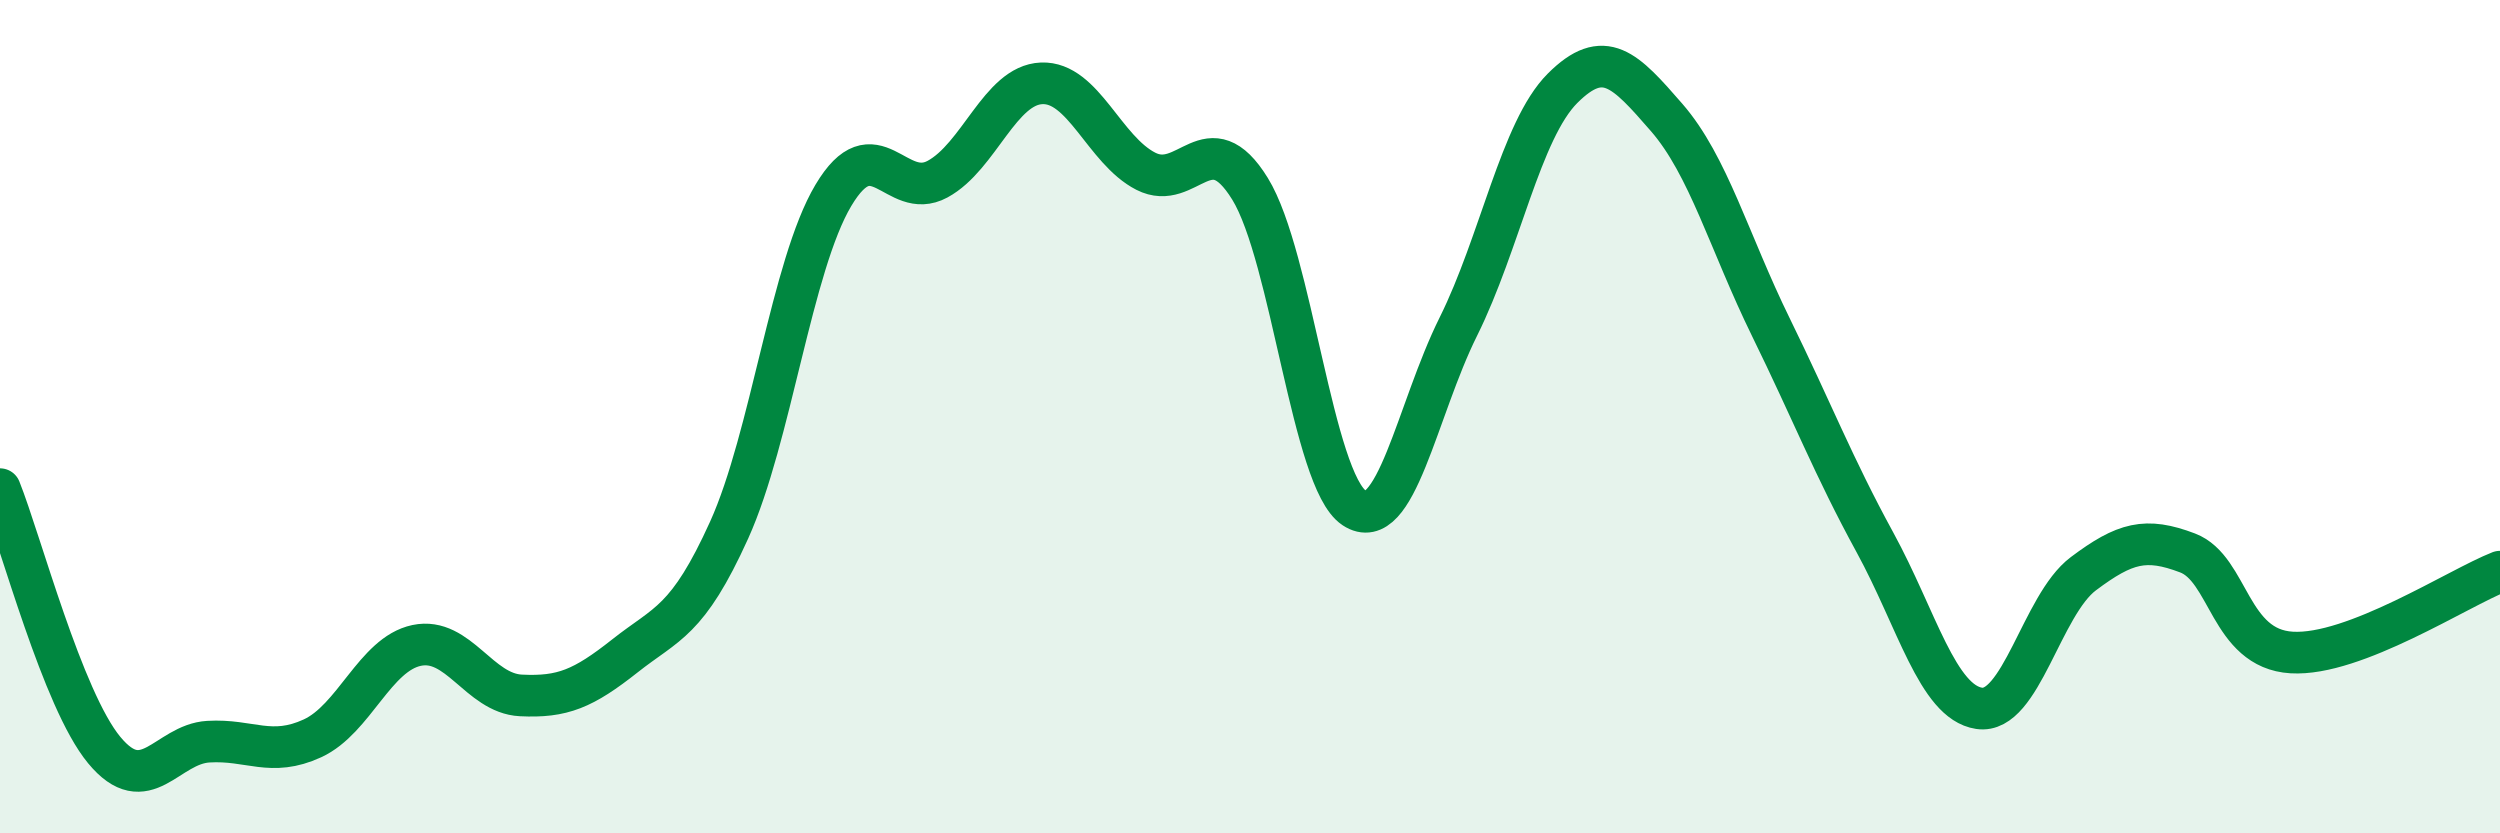
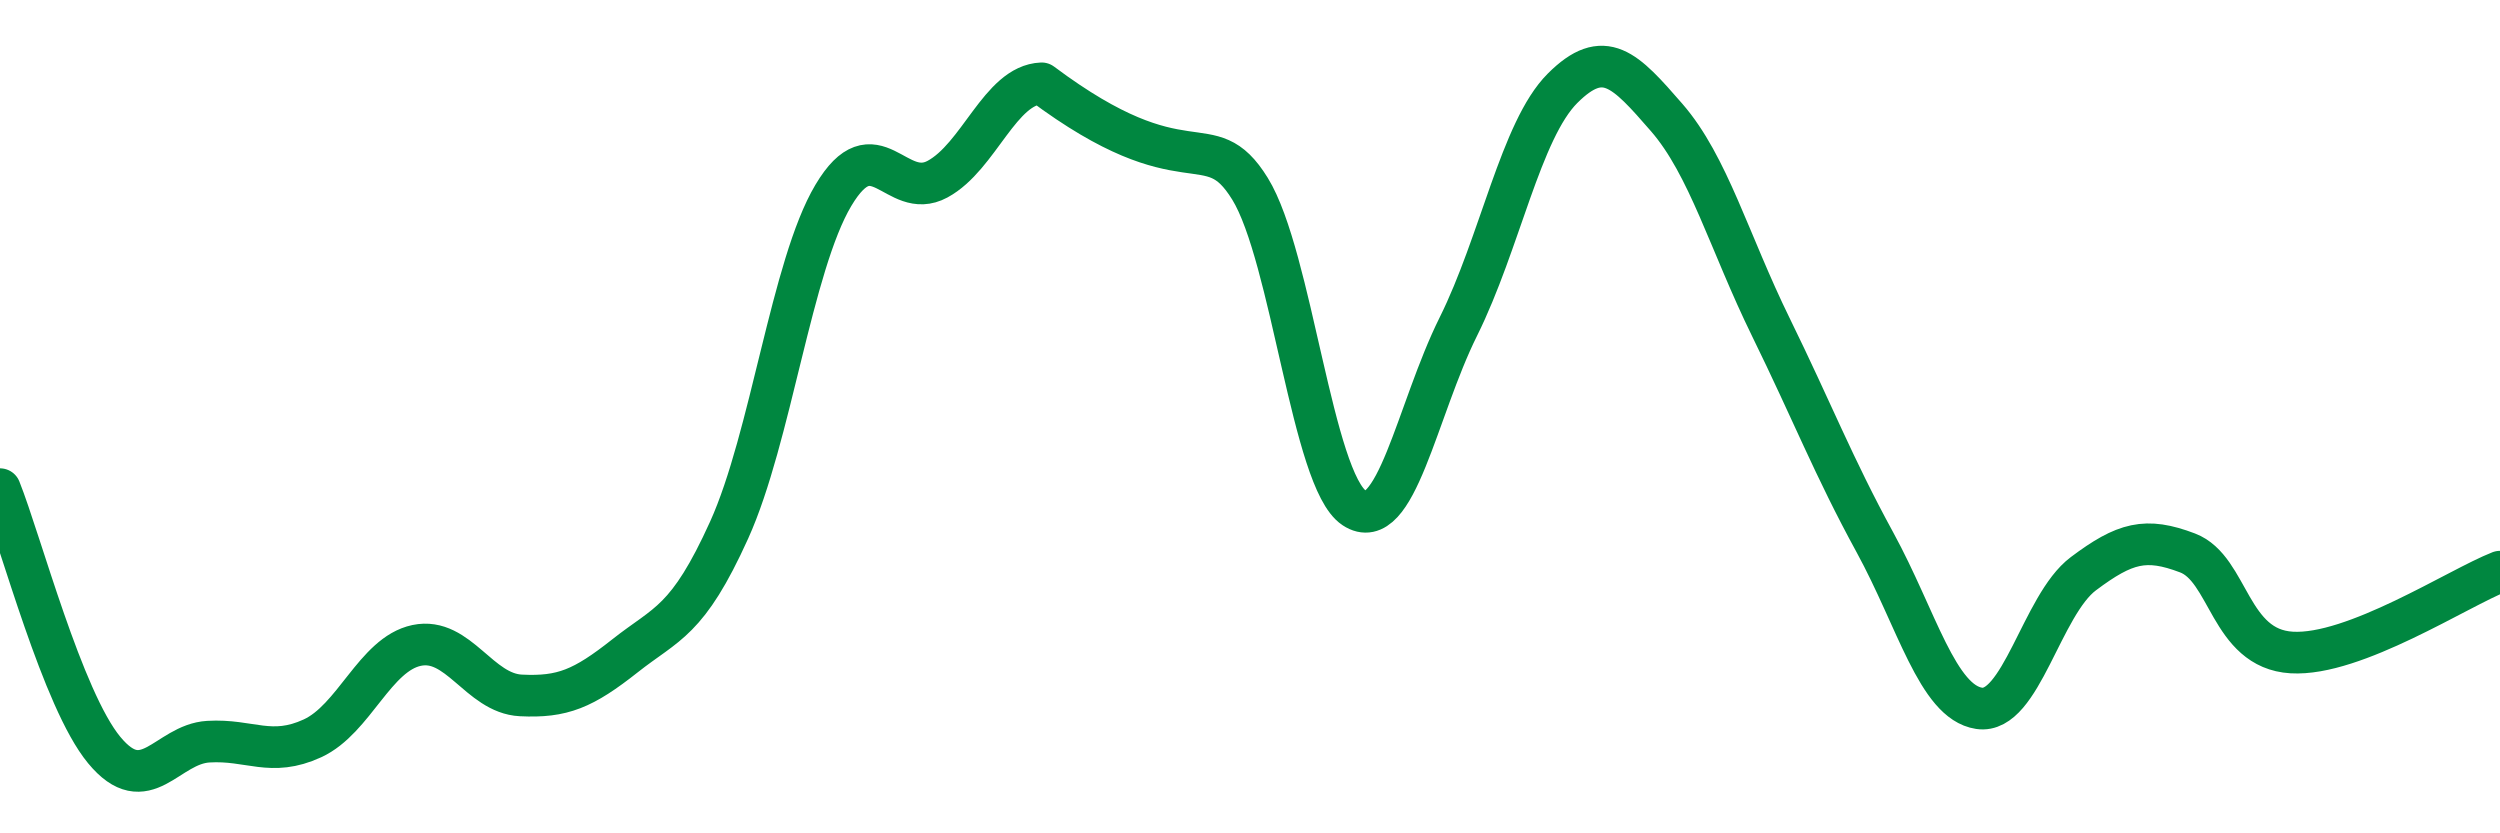
<svg xmlns="http://www.w3.org/2000/svg" width="60" height="20" viewBox="0 0 60 20">
-   <path d="M 0,11.74 C 0.5,12.99 1.5,16.79 2.5,18 C 3.5,19.21 4,17.86 5,17.8 C 6,17.74 6.5,18.18 7.5,17.72 C 8.5,17.26 9,15.7 10,15.49 C 11,15.28 11.5,16.64 12.5,16.69 C 13.5,16.74 14,16.53 15,15.74 C 16,14.95 16.5,14.93 17.5,12.72 C 18.5,10.51 19,6.37 20,4.69 C 21,3.01 21.5,4.84 22.5,4.3 C 23.5,3.76 24,2.04 25,2 C 26,1.96 26.5,3.6 27.5,4.11 C 28.5,4.62 29,2.91 30,4.53 C 31,6.15 31.5,11.53 32.5,12.19 C 33.5,12.85 34,9.85 35,7.84 C 36,5.83 36.5,3.12 37.5,2.12 C 38.5,1.12 39,1.67 40,2.82 C 41,3.97 41.5,5.81 42.5,7.85 C 43.5,9.89 44,11.19 45,13.02 C 46,14.85 46.5,16.85 47.5,17 C 48.5,17.15 49,14.52 50,13.77 C 51,13.02 51.5,12.89 52.5,13.27 C 53.5,13.65 53.5,15.57 55,15.66 C 56.5,15.75 59,14.11 60,13.72L60 20L0 20Z" fill="#008740" opacity="0.1" stroke-linecap="round" stroke-linejoin="round" />
-   <path d="M 0,11.74 C 0.5,12.99 1.5,16.79 2.5,18 C 3.5,19.21 4,17.86 5,17.8 C 6,17.74 6.5,18.18 7.5,17.72 C 8.5,17.26 9,15.7 10,15.49 C 11,15.28 11.5,16.64 12.5,16.69 C 13.5,16.74 14,16.53 15,15.74 C 16,14.95 16.5,14.93 17.5,12.72 C 18.5,10.51 19,6.37 20,4.69 C 21,3.01 21.5,4.84 22.5,4.3 C 23.5,3.76 24,2.04 25,2 C 26,1.96 26.5,3.6 27.5,4.11 C 28.5,4.62 29,2.91 30,4.53 C 31,6.15 31.5,11.53 32.5,12.19 C 33.5,12.85 34,9.85 35,7.84 C 36,5.83 36.5,3.12 37.5,2.12 C 38.5,1.12 39,1.67 40,2.82 C 41,3.97 41.5,5.81 42.5,7.85 C 43.5,9.89 44,11.19 45,13.02 C 46,14.85 46.5,16.85 47.5,17 C 48.5,17.15 49,14.52 50,13.77 C 51,13.02 51.5,12.89 52.5,13.27 C 53.5,13.65 53.5,15.57 55,15.66 C 56.5,15.75 59,14.11 60,13.72" stroke="#008740" stroke-width="1" fill="none" stroke-linecap="round" stroke-linejoin="round" />
+   <path d="M 0,11.74 C 0.5,12.99 1.5,16.79 2.5,18 C 3.5,19.21 4,17.86 5,17.8 C 6,17.74 6.5,18.18 7.5,17.72 C 8.5,17.26 9,15.7 10,15.49 C 11,15.28 11.5,16.64 12.5,16.69 C 13.5,16.74 14,16.53 15,15.74 C 16,14.95 16.5,14.93 17.5,12.72 C 18.5,10.51 19,6.37 20,4.69 C 21,3.01 21.5,4.84 22.5,4.3 C 23.5,3.76 24,2.04 25,2 C 28.5,4.62 29,2.91 30,4.53 C 31,6.15 31.5,11.53 32.5,12.19 C 33.5,12.85 34,9.85 35,7.84 C 36,5.83 36.5,3.12 37.5,2.12 C 38.5,1.12 39,1.67 40,2.82 C 41,3.97 41.5,5.81 42.5,7.85 C 43.5,9.89 44,11.19 45,13.02 C 46,14.85 46.5,16.85 47.5,17 C 48.5,17.15 49,14.52 50,13.77 C 51,13.02 51.5,12.89 52.5,13.27 C 53.5,13.65 53.5,15.57 55,15.66 C 56.5,15.75 59,14.11 60,13.72" stroke="#008740" stroke-width="1" fill="none" stroke-linecap="round" stroke-linejoin="round" />
</svg>